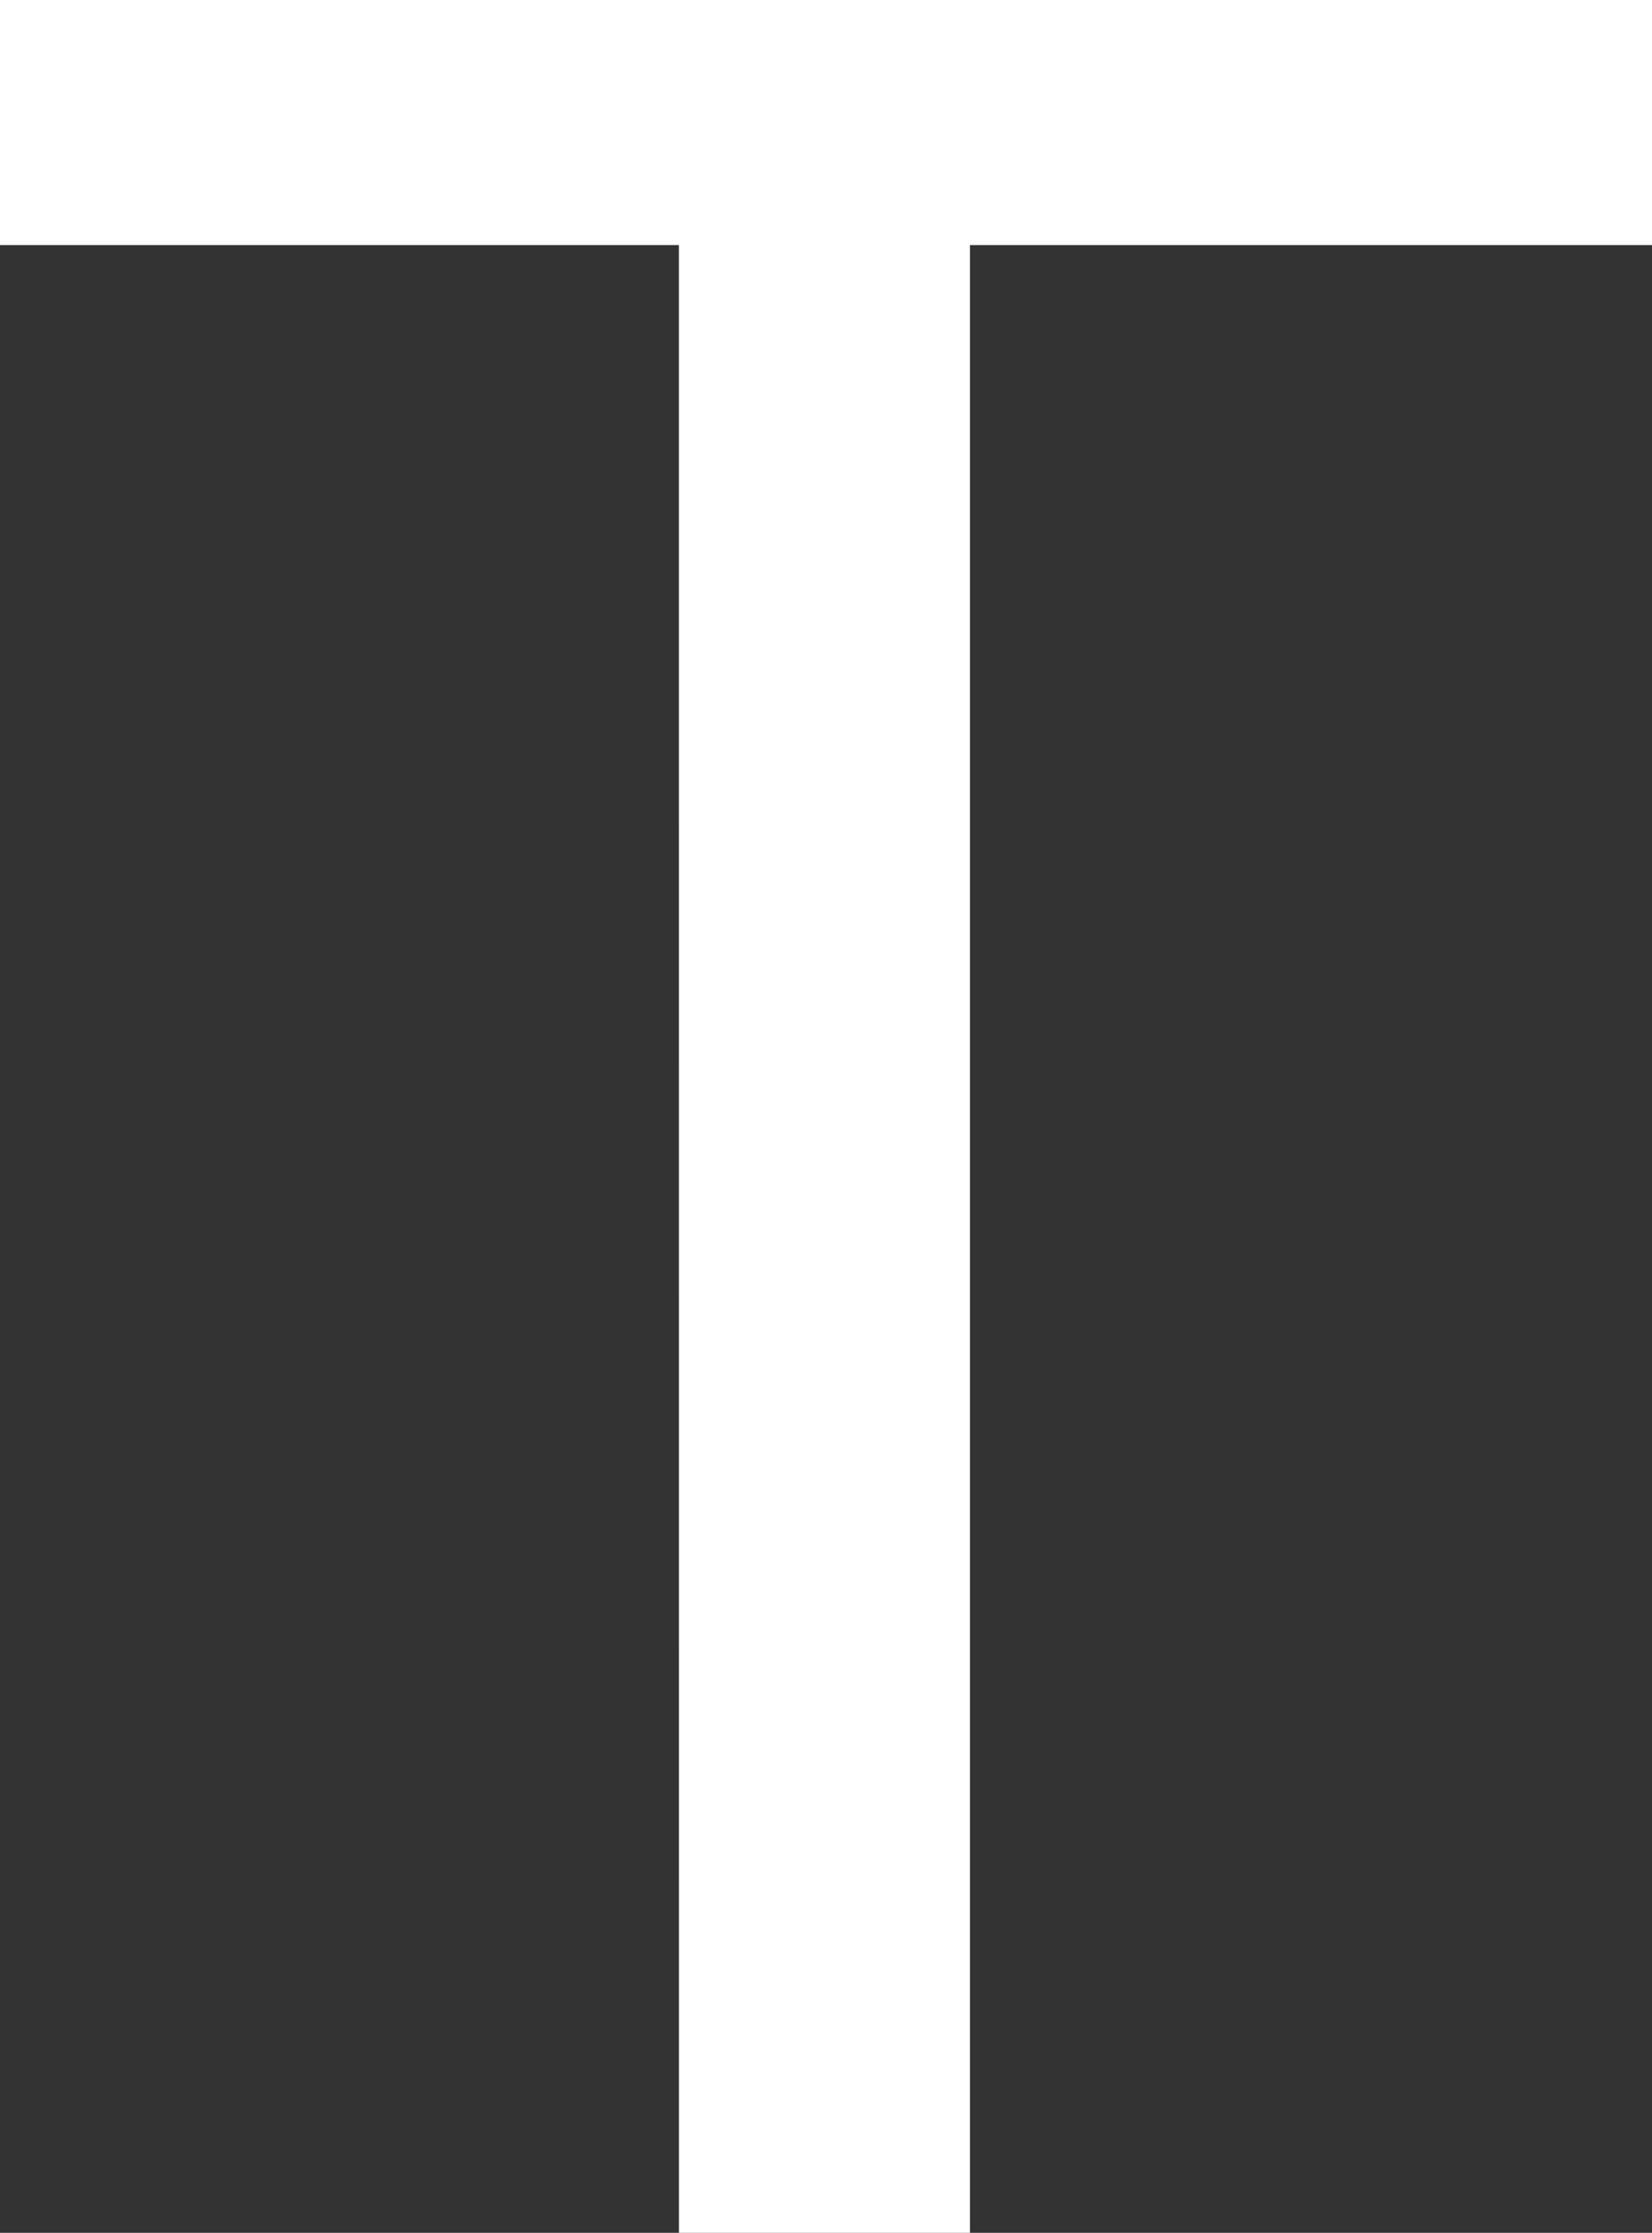
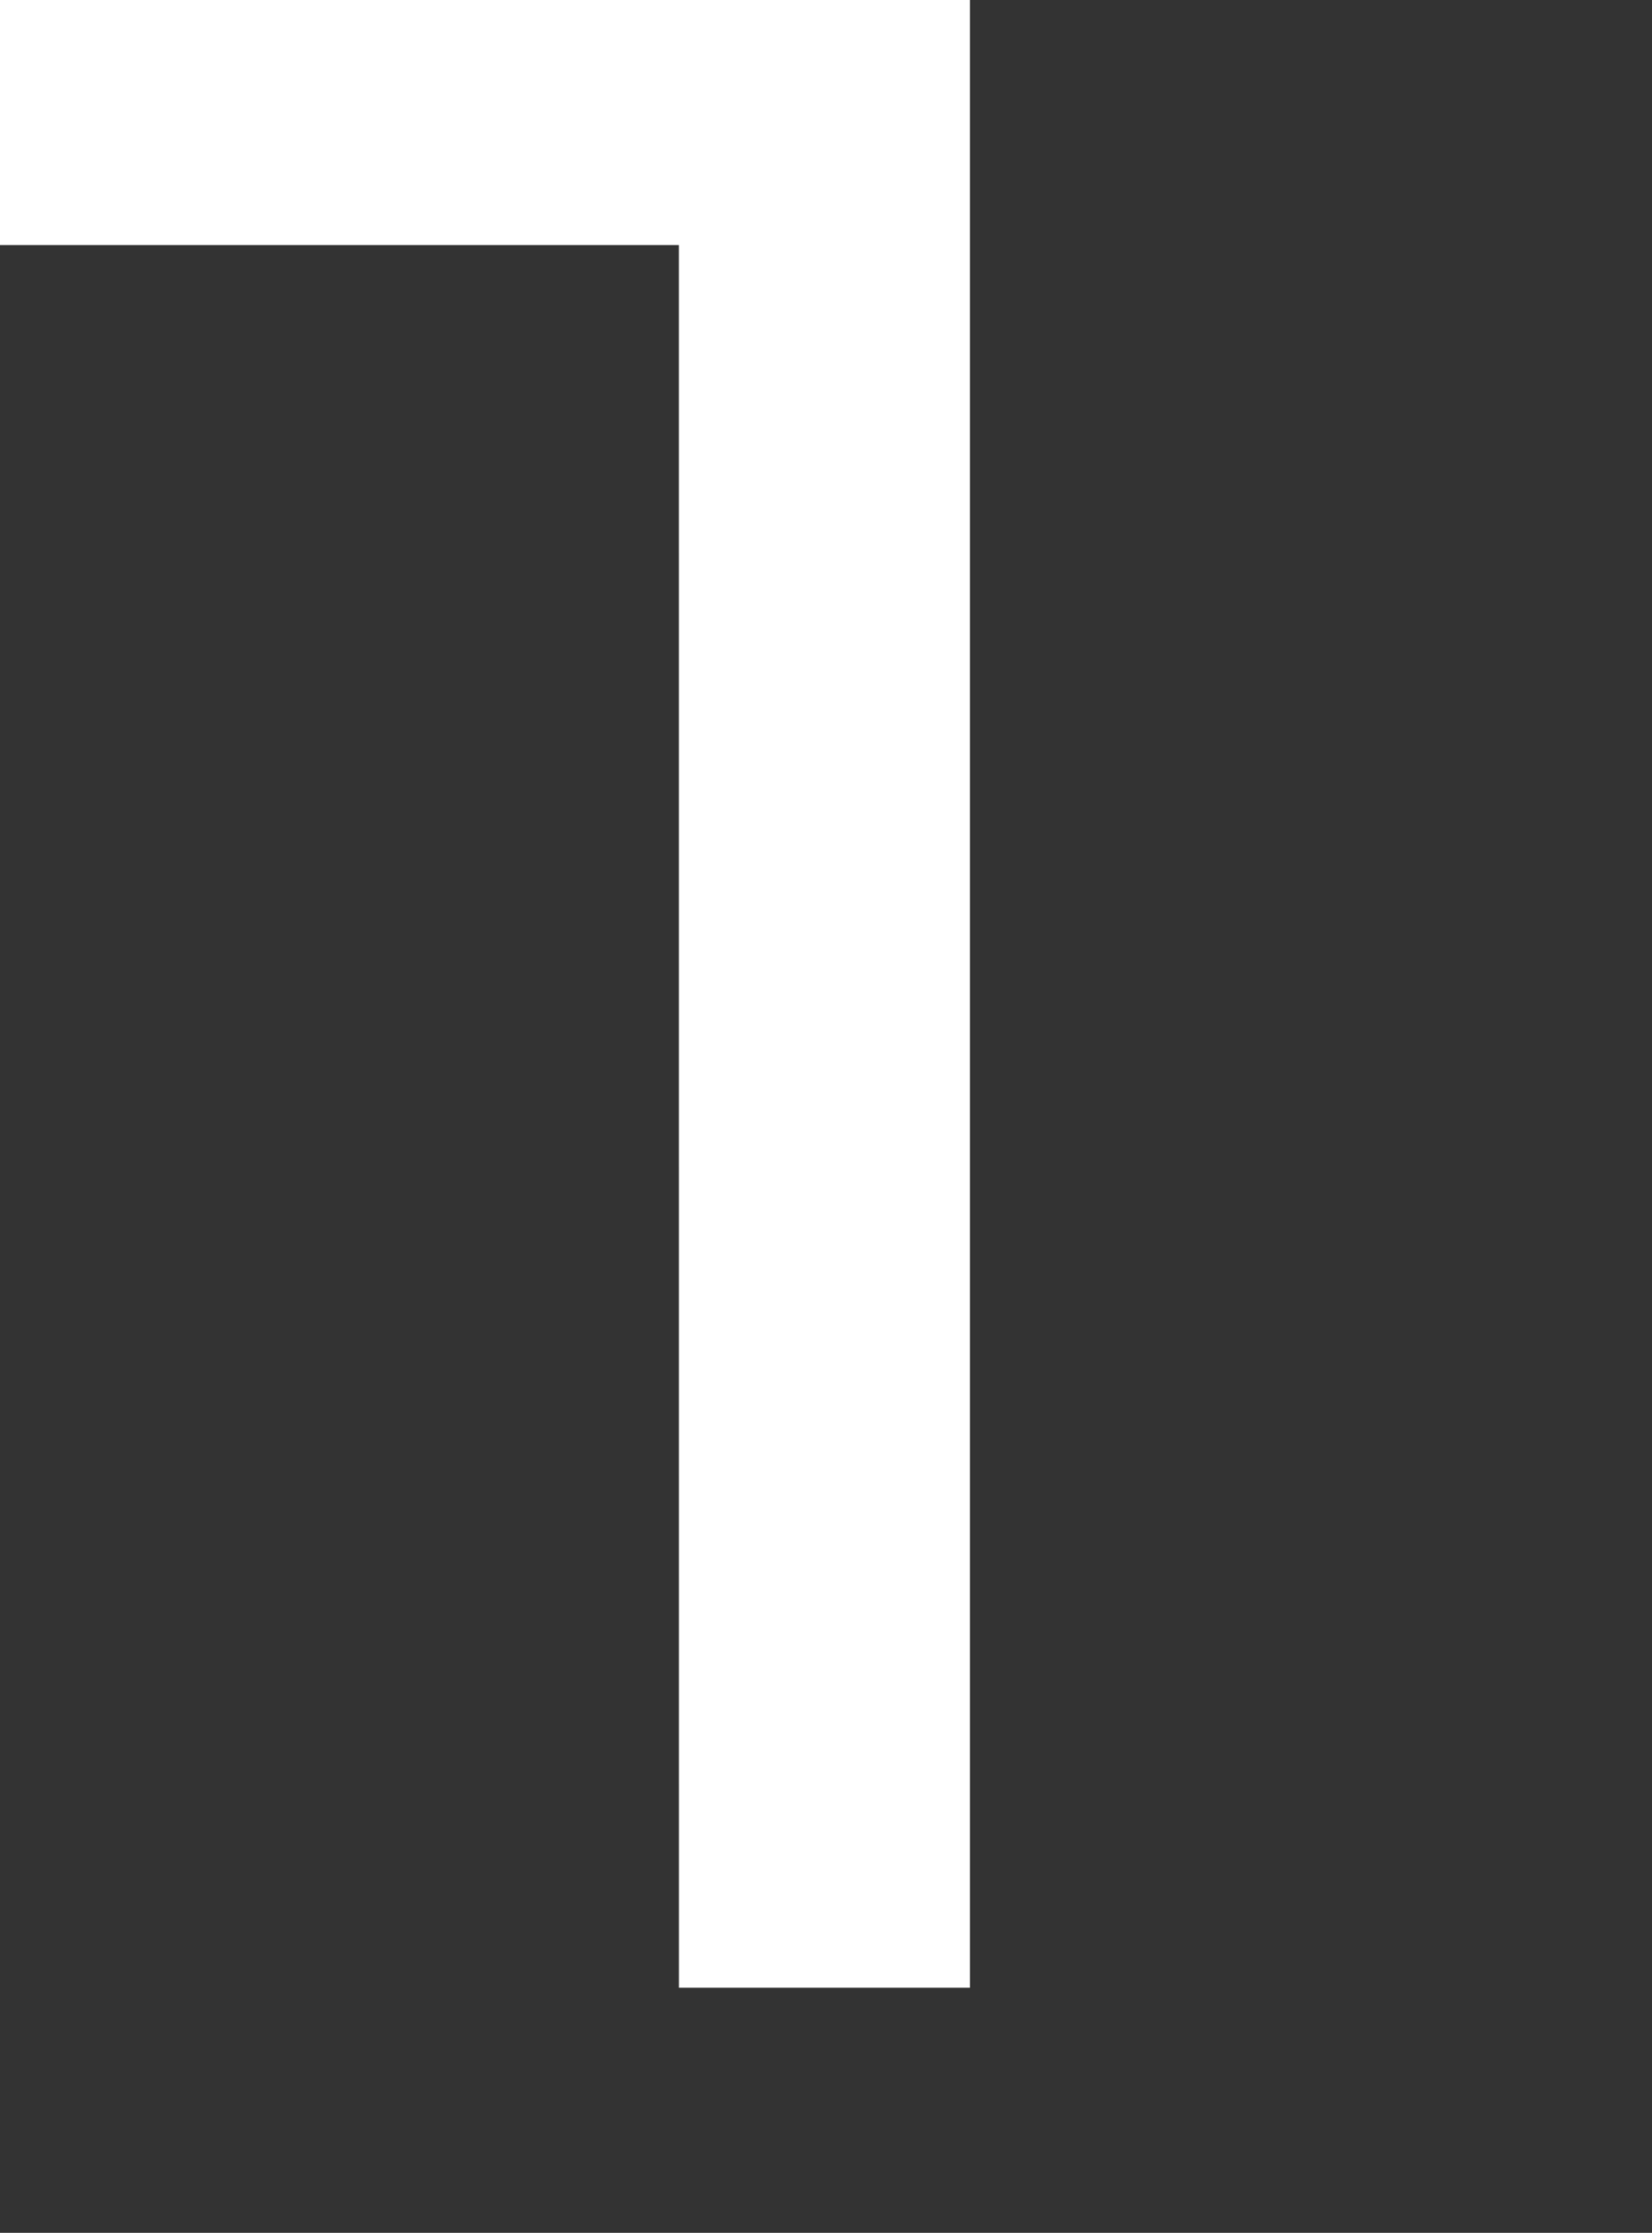
<svg xmlns="http://www.w3.org/2000/svg" width="39.737" height="53.672">
  <rect width="100%" height="100%" fill="#333333" stroke="none" />
-   <path data-name="パス 4" d="M16.33 5.891H0V0h39.737v5.891H23.331v47.781h-7Z" fill="#fff" />
+   <path data-name="パス 4" d="M16.33 5.891H0V0h39.737H23.331v47.781h-7Z" fill="#fff" />
</svg>